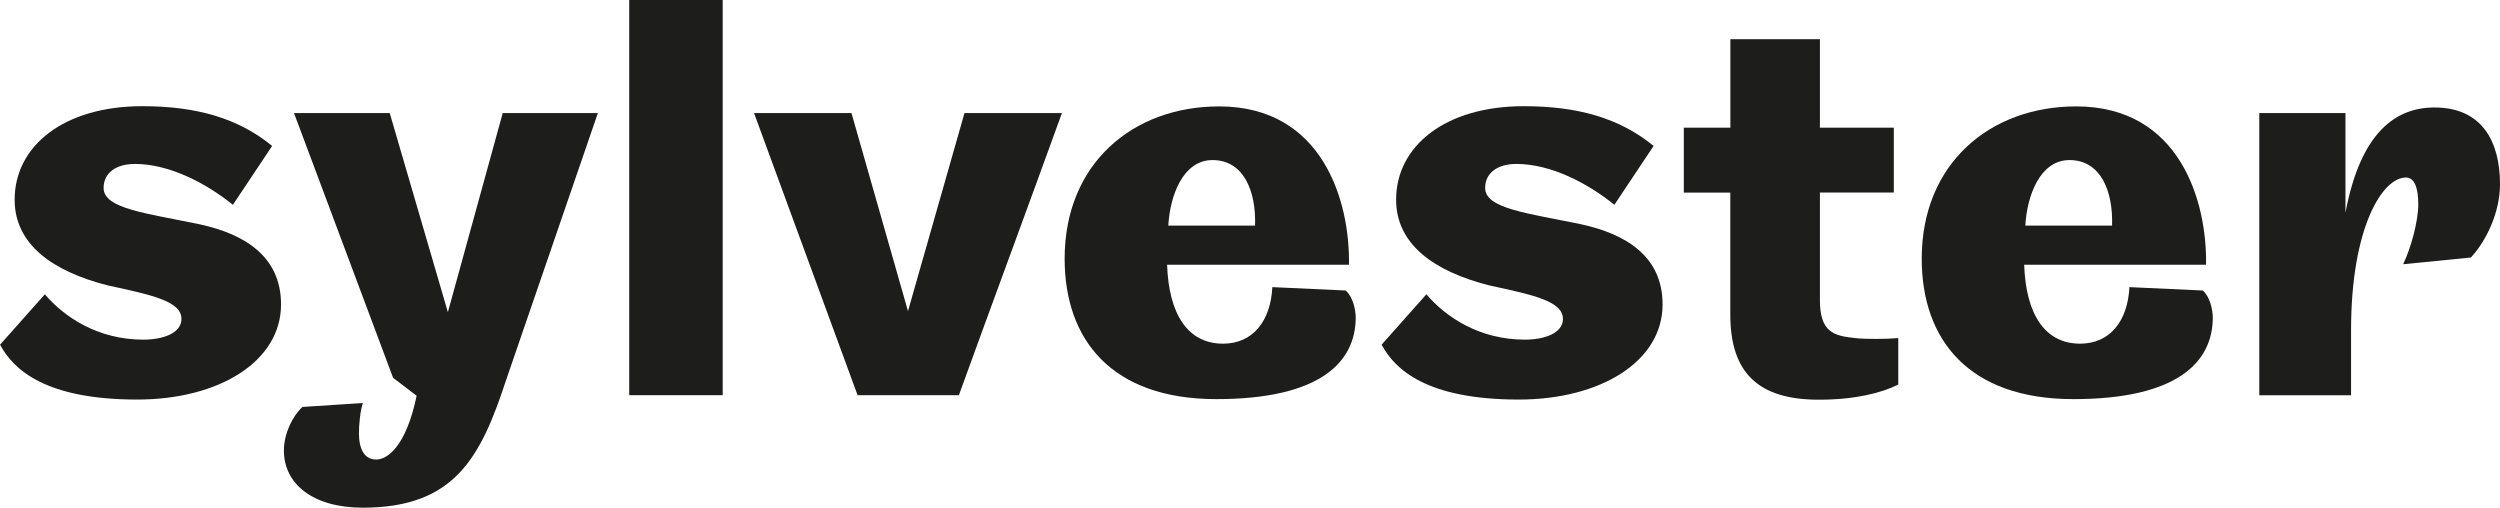
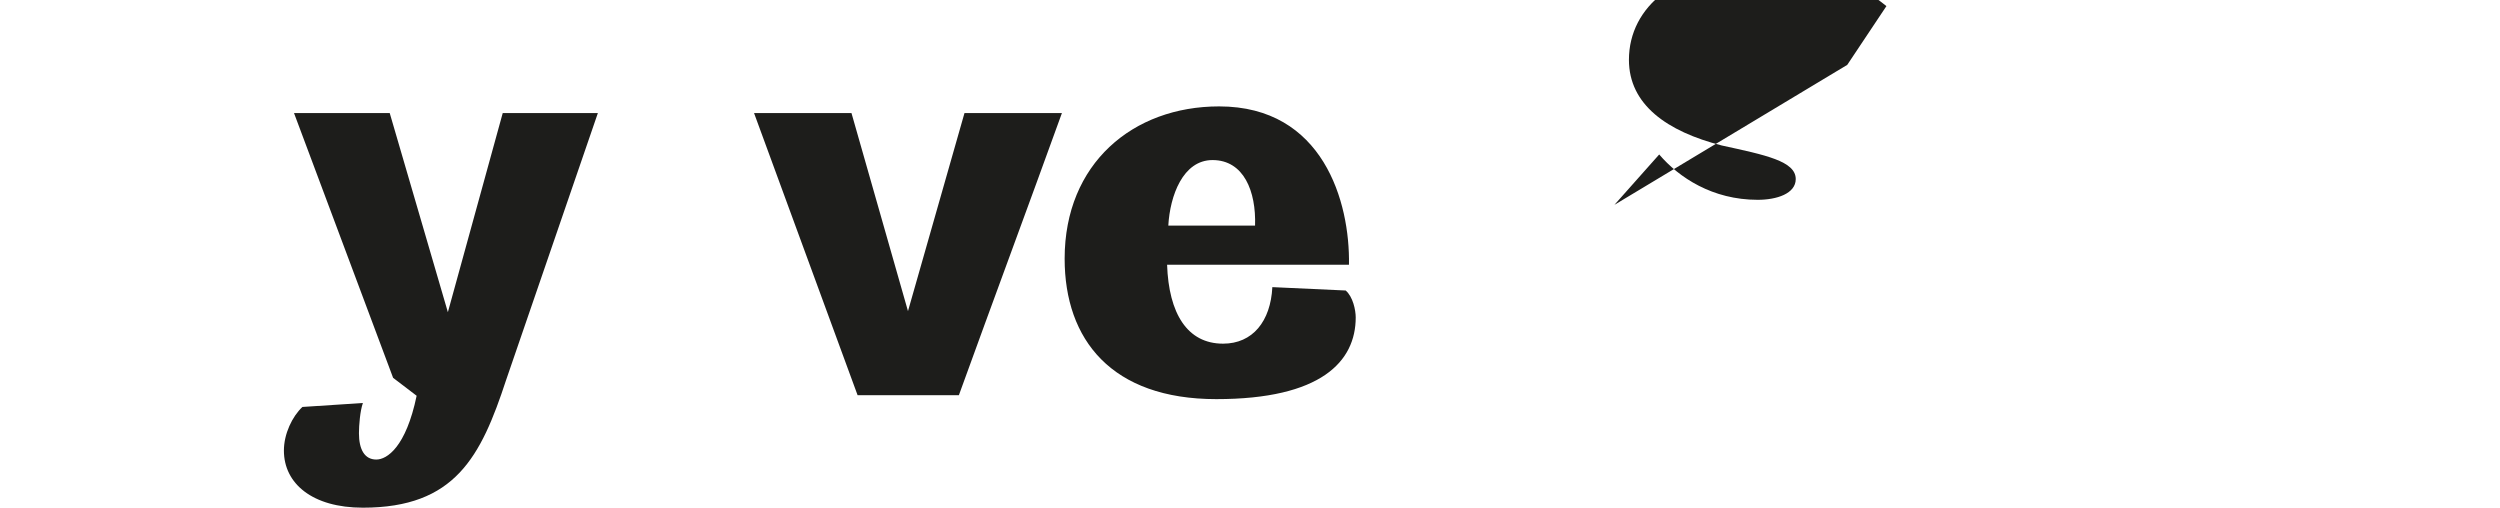
<svg xmlns="http://www.w3.org/2000/svg" id="Layer_1" data-name="Layer 1" viewBox="0 0 348.45 70.76">
  <defs>
    <style>
      .cls-1 {
        fill: #1d1d1b;
      }
    </style>
  </defs>
-   <path class="cls-1" d="M32.46,28.55c-3.75-3.04-8.89-5.7-13.65-5.7-2.65,0-4.37,1.25-4.37,3.35,0,2.89,5.93,3.51,13.42,5.07,6.09,1.33,11.31,4.37,11.31,11.16,0,7.96-8.66,13.26-20.05,13.26-12.72,0-17.24-4.13-19.11-7.65l6.24-7.02c2.73,3.2,7.41,6.32,13.73,6.32,2.65,0,5.31-.86,5.31-2.89,0-2.5-4.21-3.35-10.3-4.68-7.65-1.95-12.95-5.7-12.95-11.94,0-7.49,6.87-13.03,17.79-13.03,7.49,0,13.34,1.64,18.1,5.54l-5.46,8.19Z" />
  <path class="cls-1" d="M62.42,43.53l7.65-27.77h13.26l-12.79,37.21c-3.51,10.69-7.1,17.79-19.97,17.79-7.02,0-11-3.35-11-7.96,0-2.34,1.17-4.76,2.58-6.08l8.43-.55c-.39,1.09-.55,3.12-.55,4.21,0,2.26.78,3.67,2.42,3.67,1.48,0,4.13-1.72,5.62-8.89l-3.28-2.5-13.81-36.9h13.34l8.11,27.77Z" />
-   <path class="cls-1" d="M87.7,0h13.03v55.08h-13.03V0Z" />
  <path class="cls-1" d="M126.55,43.38l7.88-27.62h13.58c-4.68,12.95-9.67,26.37-14.36,39.32h-14.12l-14.43-39.32h13.58l7.88,27.62Z" />
  <path class="cls-1" d="M188.03,36.9h-25.36c.23,6.79,2.81,11,7.8,11,4.13,0,6.63-3.12,6.87-7.88l10.22.47c1.01.86,1.4,2.73,1.4,3.75,0,6.16-4.84,11.39-19.43,11.39s-21.14-8.27-21.14-19.58c0-13.26,9.52-21.22,21.53-21.22,14.51,0,18.26,13.34,18.1,22.08ZM169,22.31c-4.13,0-5.93,4.99-6.16,9.13h12.09c.16-4.76-1.56-9.13-5.93-9.13Z" />
-   <path class="cls-1" d="M225.02,28.55c-3.75-3.04-8.89-5.7-13.65-5.7-2.65,0-4.37,1.25-4.37,3.35,0,2.89,5.93,3.51,13.42,5.07,6.08,1.33,11.31,4.37,11.31,11.16,0,7.96-8.66,13.26-20.05,13.26-12.72,0-17.24-4.13-19.11-7.65l6.24-7.02c2.73,3.2,7.41,6.32,13.73,6.32,2.65,0,5.3-.86,5.3-2.89,0-2.5-4.21-3.35-10.3-4.68-7.65-1.95-12.95-5.7-12.95-11.94,0-7.49,6.87-13.03,17.79-13.03,7.49,0,13.34,1.64,18.1,5.54l-5.46,8.19Z" />
-   <path class="cls-1" d="M234.7,17.79h6.48V5.46h12.48v12.33h10.3v9.05h-10.3v14.98c0,4.45,1.87,4.99,4.91,5.3,1.33.16,4.29.16,6.01,0v6.48c-2.34,1.17-6.01,2.11-11.08,2.11-8.35,0-12.33-3.67-12.33-11.86v-17.01h-6.48v-9.05Z" />
-   <path class="cls-1" d="M307.49,36.9h-25.36c.23,6.79,2.81,11,7.8,11,4.13,0,6.63-3.12,6.87-7.88l10.22.47c1.01.86,1.4,2.73,1.4,3.75,0,6.16-4.84,11.39-19.43,11.39s-21.14-8.27-21.14-19.58c0-13.26,9.52-21.22,21.53-21.22,14.51,0,18.26,13.34,18.1,22.08ZM288.45,22.31c-4.13,0-5.93,4.99-6.16,9.13h12.09c.16-4.76-1.56-9.13-5.93-9.13Z" />
-   <path class="cls-1" d="M314.9,15.76h12.01v13.89c2.11-11.24,7.02-14.67,12.41-14.67,6.63,0,9.13,4.76,9.13,10.69,0,3.98-1.95,7.96-4.06,10.22l-9.44.94c1.09-2.26,2.11-6.01,2.11-8.35s-.55-3.74-1.72-3.74c-3.28,0-7.65,6.94-7.65,21.3v9.05h-12.79V15.76Z" />
+   <path class="cls-1" d="M225.02,28.55l6.24-7.02c2.73,3.2,7.41,6.32,13.73,6.32,2.65,0,5.3-.86,5.3-2.89,0-2.5-4.21-3.35-10.3-4.68-7.65-1.95-12.95-5.7-12.95-11.94,0-7.49,6.87-13.03,17.79-13.03,7.49,0,13.34,1.64,18.1,5.54l-5.46,8.19Z" />
</svg>